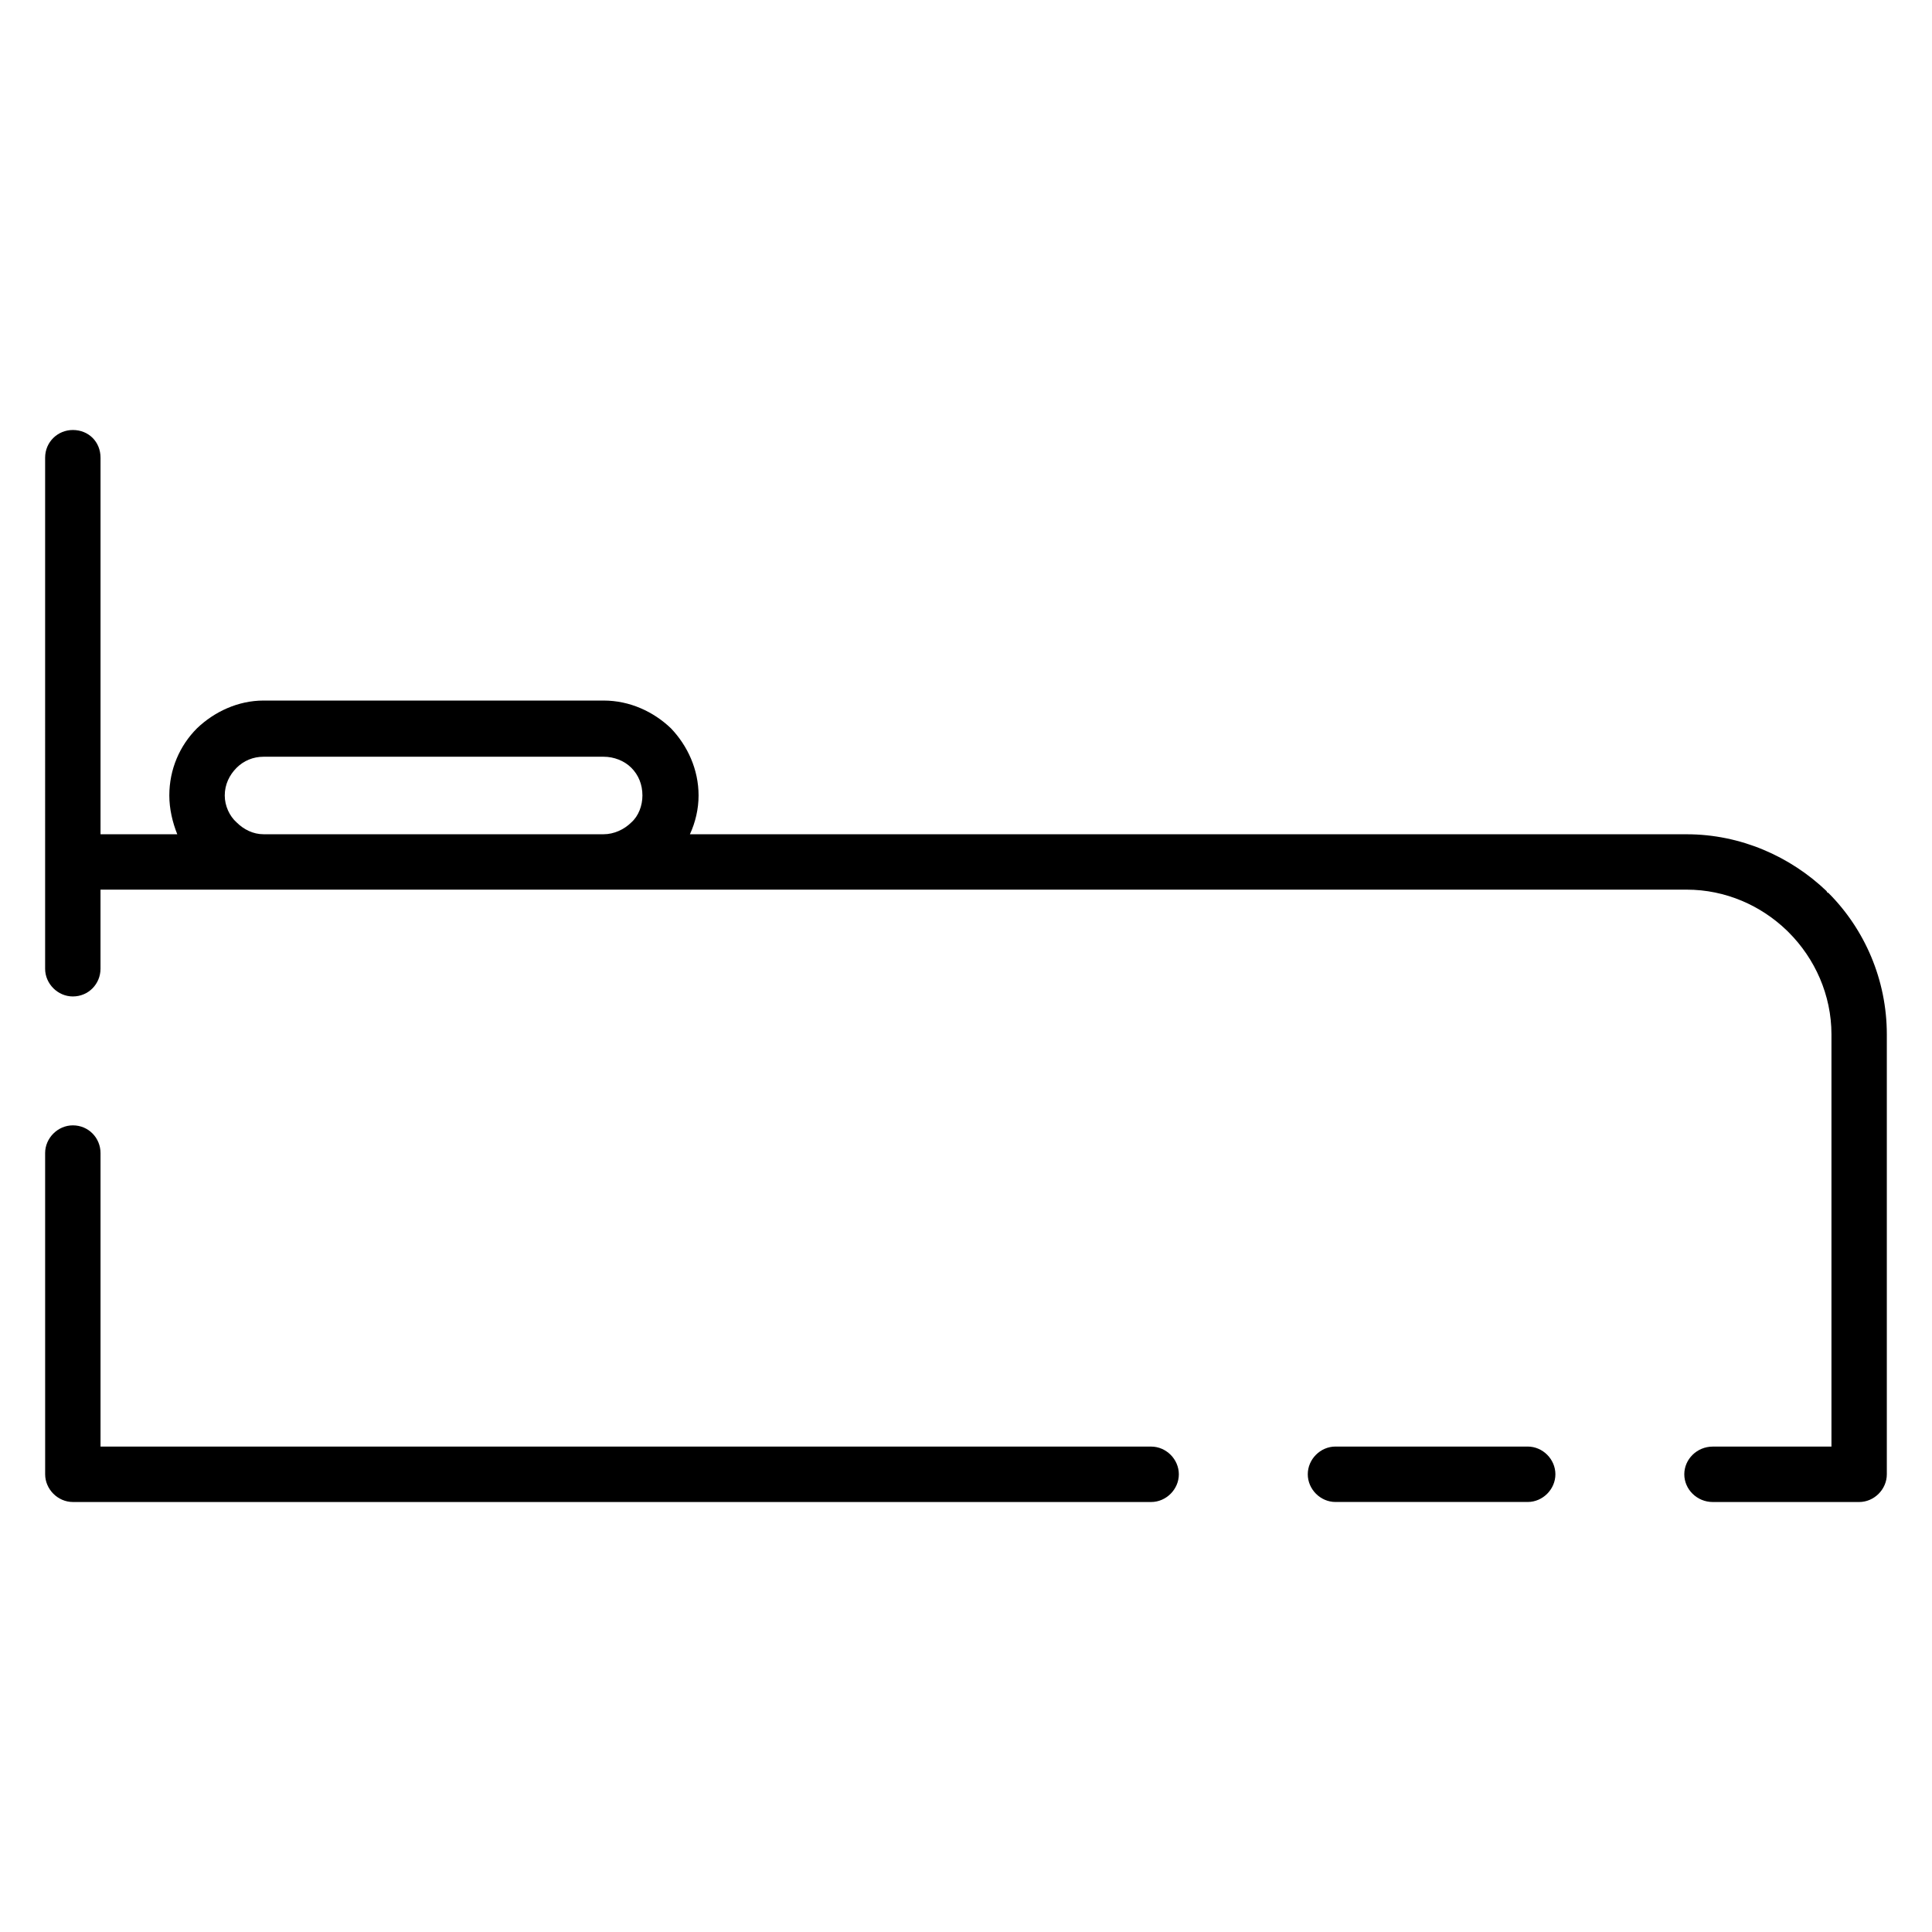
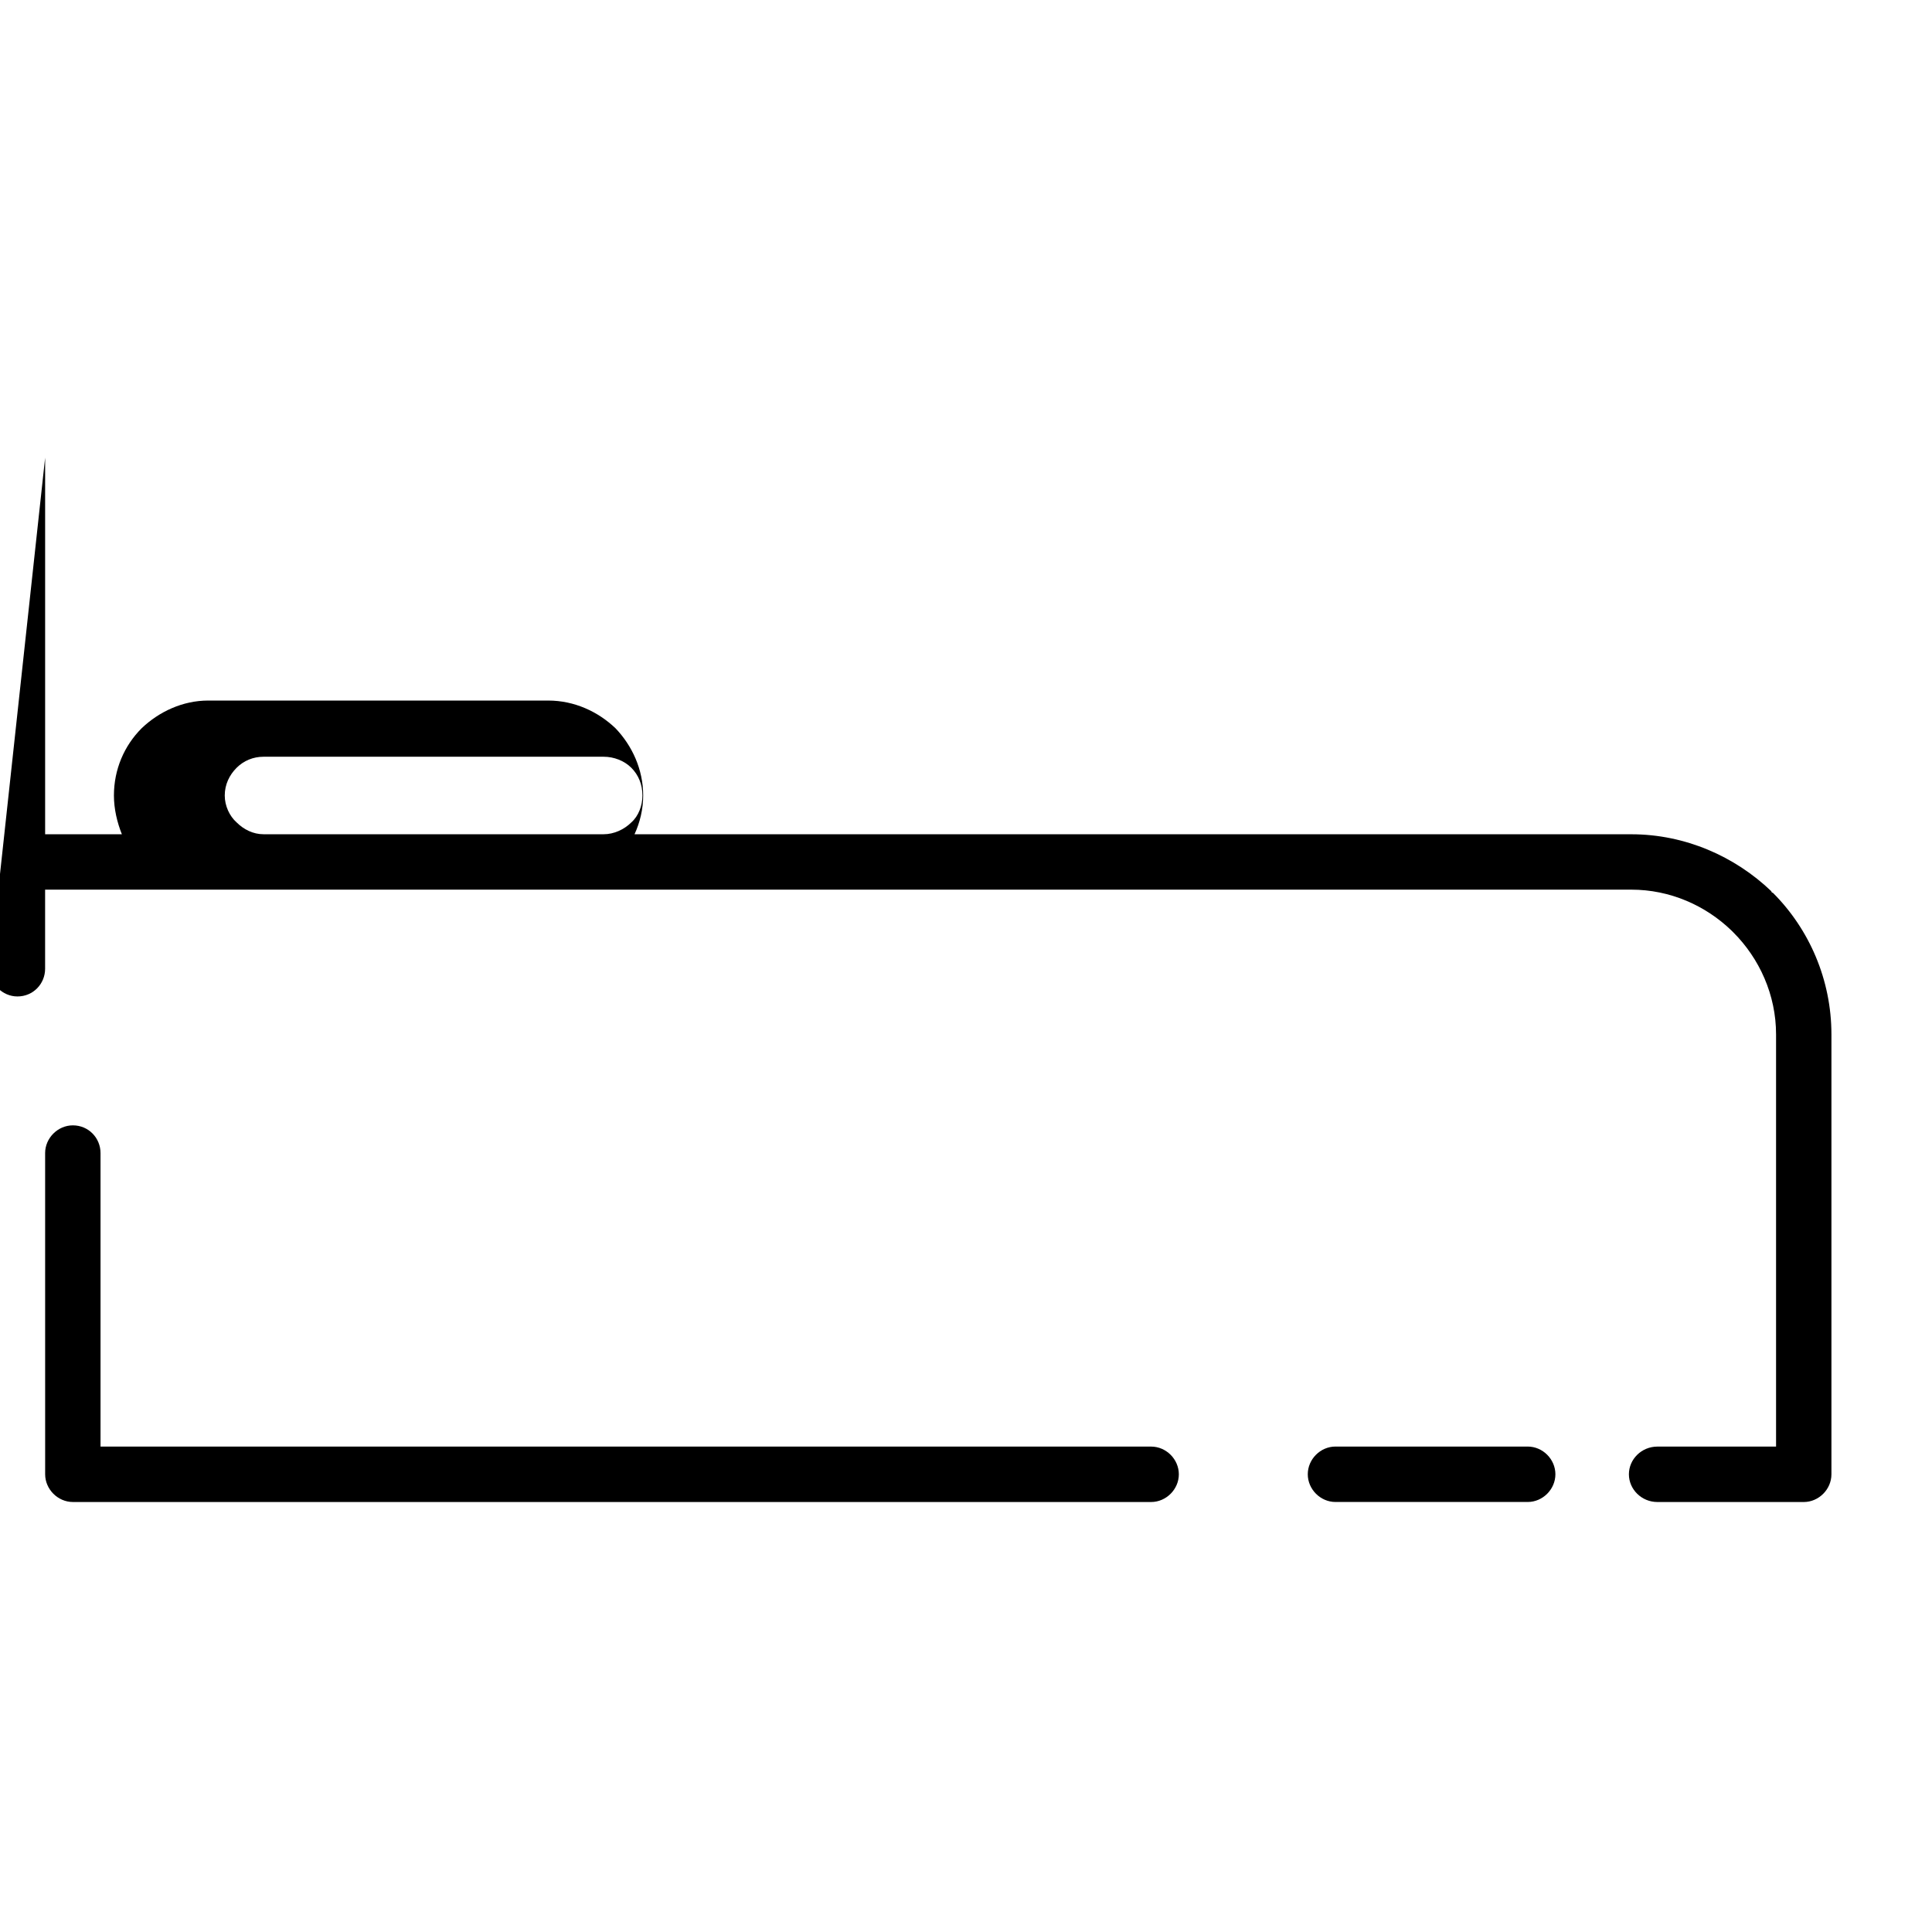
<svg xmlns="http://www.w3.org/2000/svg" fill="#000000" width="800px" height="800px" version="1.1" viewBox="144 144 512 512">
-   <path d="m155.96 265.29c0-4.188 3.363-7.336 7.344-7.336 4.188 0 7.336 3.141 7.336 7.336v99.801h20.34c-1.258-3.141-2.109-6.715-2.109-10.273 0-6.926 2.738-13.211 7.344-17.82 4.613-4.41 10.91-7.344 17.617-7.344h90.141c6.918 0 13.211 2.938 17.82 7.344 4.41 4.613 7.336 10.895 7.336 17.82 0 3.559-0.836 7.125-2.297 10.273h264.16c14.266 0 27.457 5.863 37.102 15.09 0 0.211 0.219 0.426 0.426 0.426 9.645 9.637 15.508 23.059 15.508 37.52v116.58c0 3.984-3.352 7.344-7.336 7.344h-38.785c-4.195 0-7.551-3.363-7.551-7.344 0-3.992 3.352-7.344 7.551-7.344h31.449v-109.23c0-10.477-4.41-20.129-11.32-27.039l-0.426-0.426c-6.918-6.707-16.352-10.902-26.625-10.902l-420.35-0.004v20.965c0 3.984-3.141 7.344-7.336 7.344-3.977 0-7.34-3.352-7.34-7.336zm341.95 276.75c-3.984 0-7.336-3.363-7.336-7.344 0-3.992 3.352-7.344 7.336-7.344h50.949c3.984 0 7.336 3.352 7.336 7.344 0 3.984-3.352 7.344-7.336 7.344zm-341.95-92.465c0-3.984 3.363-7.344 7.344-7.344 4.188 0 7.336 3.363 7.336 7.344v77.785h278.42c3.984 0 7.344 3.352 7.344 7.344 0 3.984-3.363 7.344-7.344 7.344h-285.75c-3.981-0.008-7.344-3.371-7.344-7.356zm57.875-84.492h90.141c2.723 0 5.449-1.258 7.336-3.141 1.891-1.676 2.938-4.41 2.938-7.125 0-2.938-1.047-5.449-2.938-7.344-1.883-1.883-4.613-2.93-7.336-2.93h-90.141c-2.738 0-5.25 1.047-7.133 2.93-1.891 1.891-3.141 4.41-3.141 7.344 0 2.723 1.25 5.449 3.141 7.125 1.883 1.883 4.394 3.141 7.133 3.141z" />
+   <path d="m155.96 265.29v99.801h20.34c-1.258-3.141-2.109-6.715-2.109-10.273 0-6.926 2.738-13.211 7.344-17.82 4.613-4.41 10.91-7.344 17.617-7.344h90.141c6.918 0 13.211 2.938 17.82 7.344 4.41 4.613 7.336 10.895 7.336 17.82 0 3.559-0.836 7.125-2.297 10.273h264.16c14.266 0 27.457 5.863 37.102 15.09 0 0.211 0.219 0.426 0.426 0.426 9.645 9.637 15.508 23.059 15.508 37.52v116.58c0 3.984-3.352 7.344-7.336 7.344h-38.785c-4.195 0-7.551-3.363-7.551-7.344 0-3.992 3.352-7.344 7.551-7.344h31.449v-109.23c0-10.477-4.41-20.129-11.32-27.039l-0.426-0.426c-6.918-6.707-16.352-10.902-26.625-10.902l-420.35-0.004v20.965c0 3.984-3.141 7.344-7.336 7.344-3.977 0-7.34-3.352-7.34-7.336zm341.95 276.75c-3.984 0-7.336-3.363-7.336-7.344 0-3.992 3.352-7.344 7.336-7.344h50.949c3.984 0 7.336 3.352 7.336 7.344 0 3.984-3.352 7.344-7.336 7.344zm-341.95-92.465c0-3.984 3.363-7.344 7.344-7.344 4.188 0 7.336 3.363 7.336 7.344v77.785h278.42c3.984 0 7.344 3.352 7.344 7.344 0 3.984-3.363 7.344-7.344 7.344h-285.75c-3.981-0.008-7.344-3.371-7.344-7.356zm57.875-84.492h90.141c2.723 0 5.449-1.258 7.336-3.141 1.891-1.676 2.938-4.41 2.938-7.125 0-2.938-1.047-5.449-2.938-7.344-1.883-1.883-4.613-2.93-7.336-2.93h-90.141c-2.738 0-5.25 1.047-7.133 2.93-1.891 1.891-3.141 4.41-3.141 7.344 0 2.723 1.25 5.449 3.141 7.125 1.883 1.883 4.394 3.141 7.133 3.141z" />
</svg>